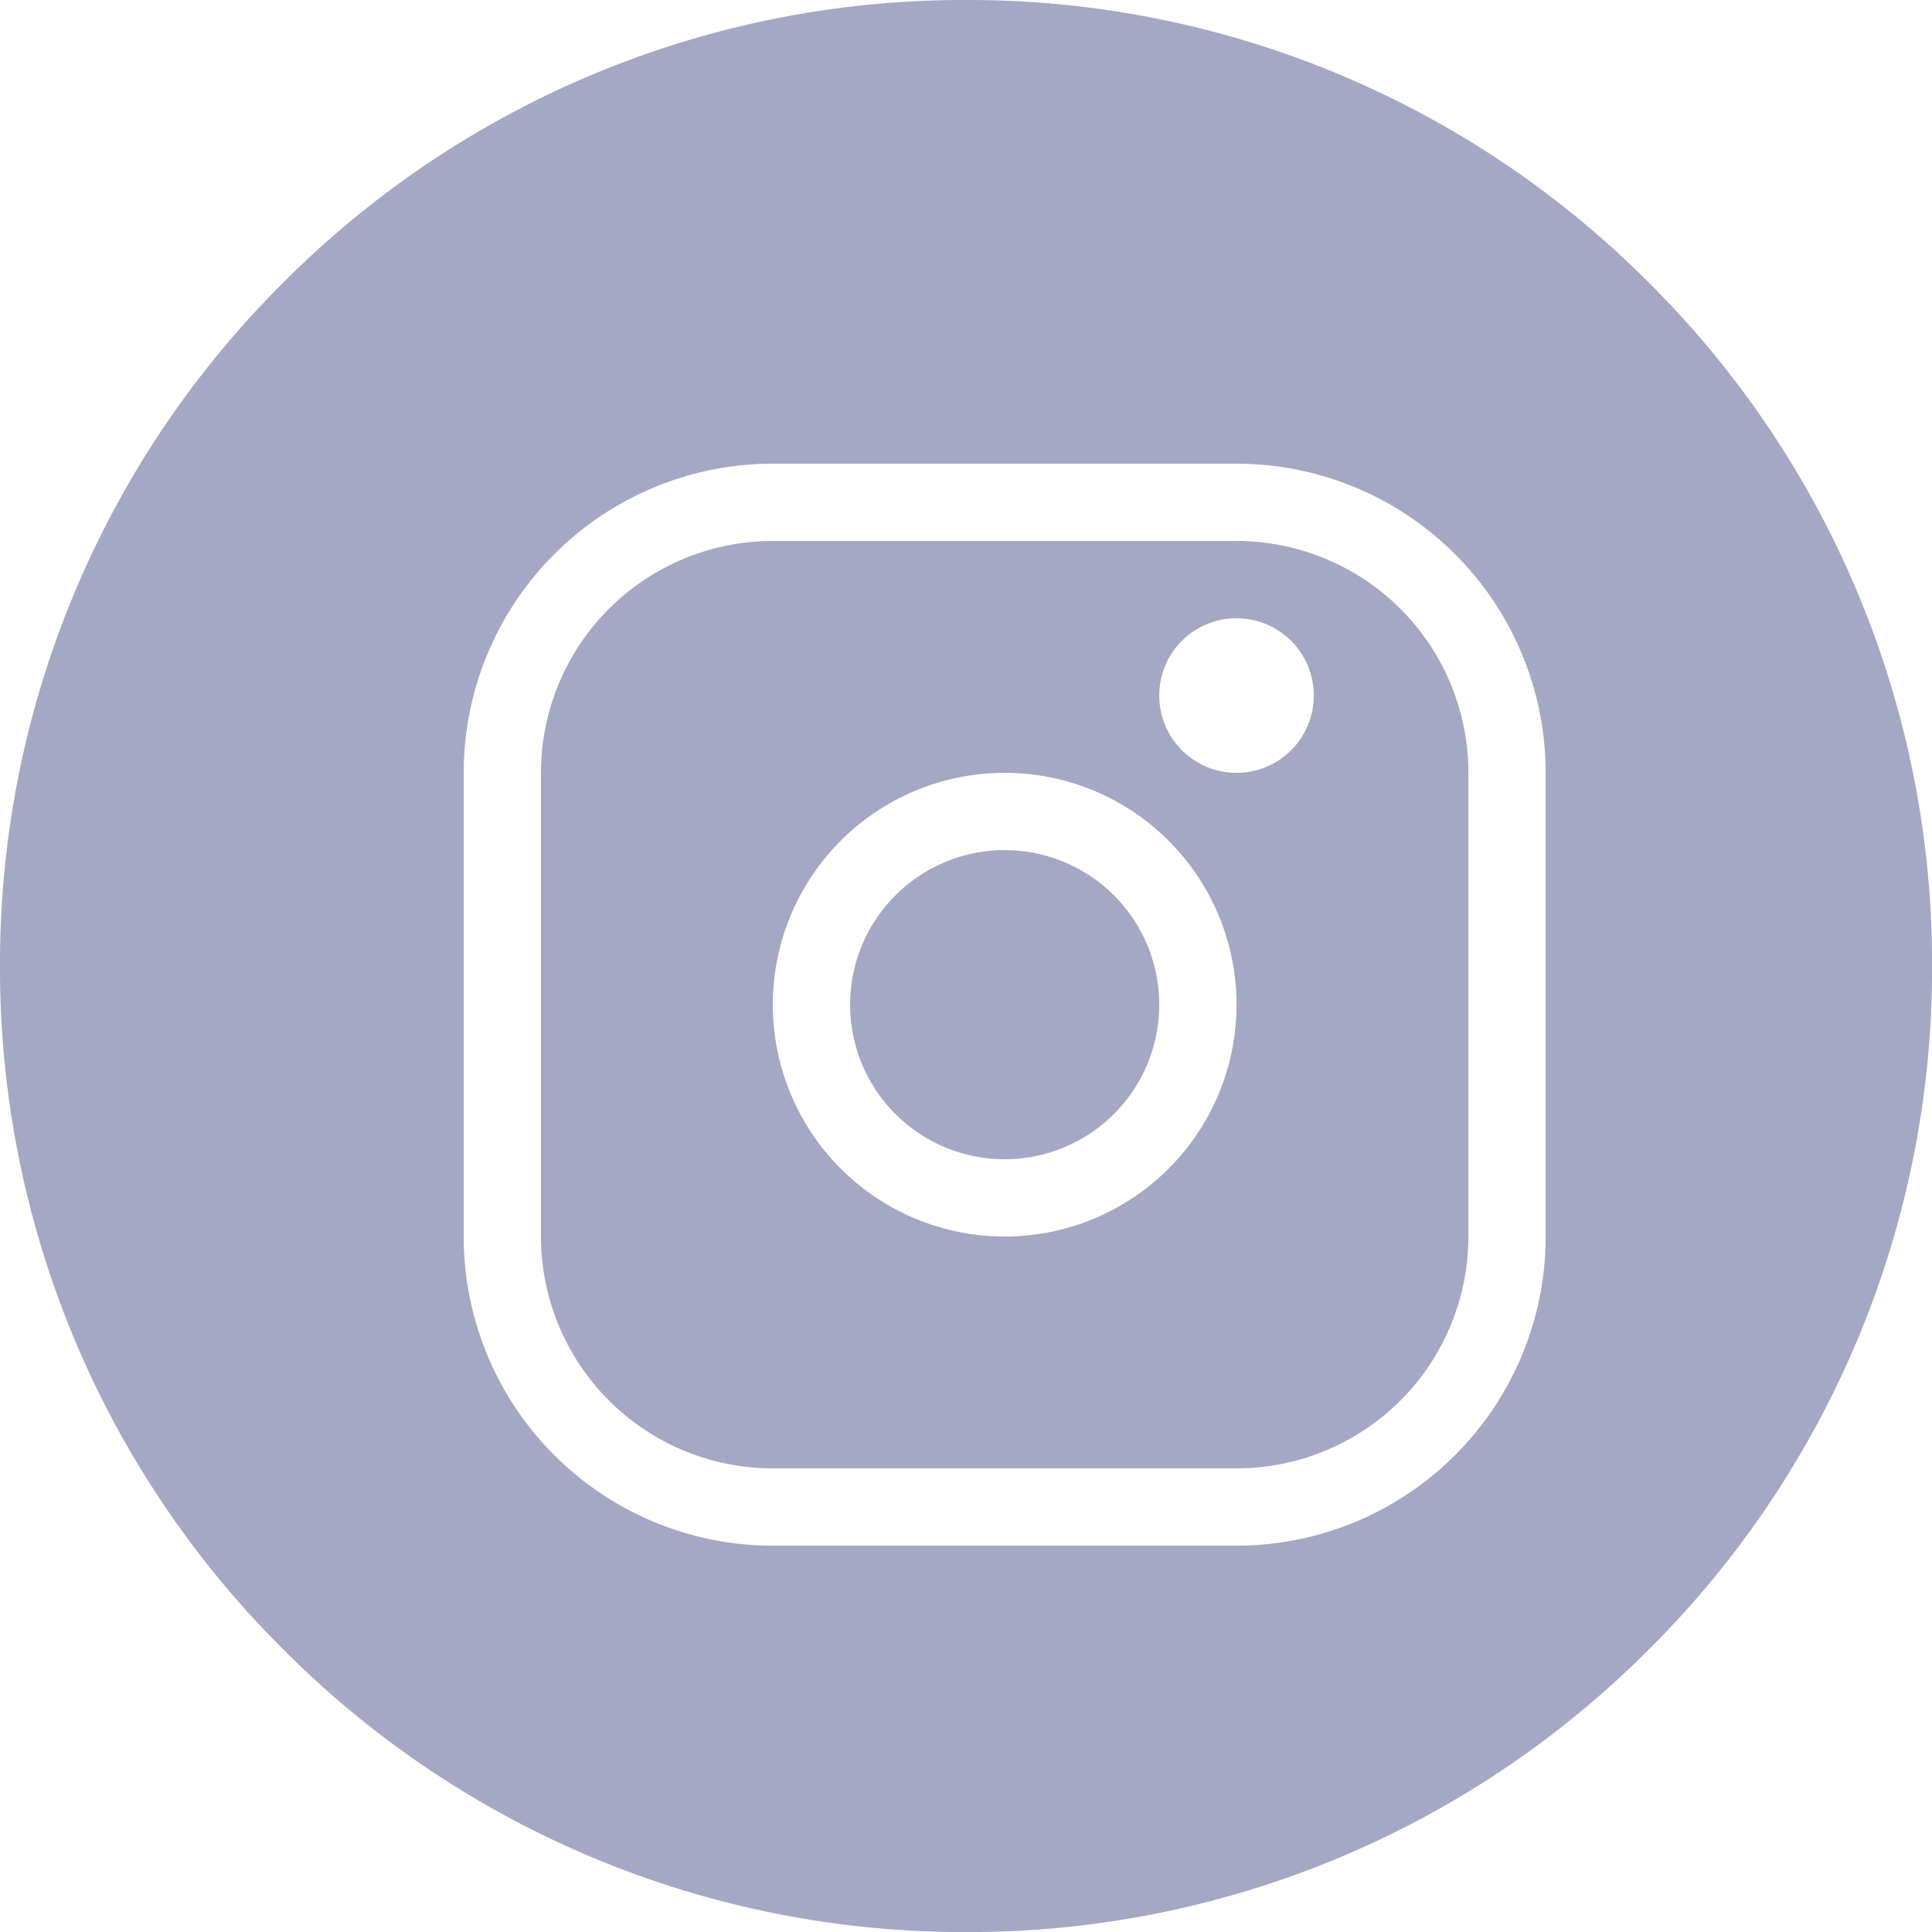
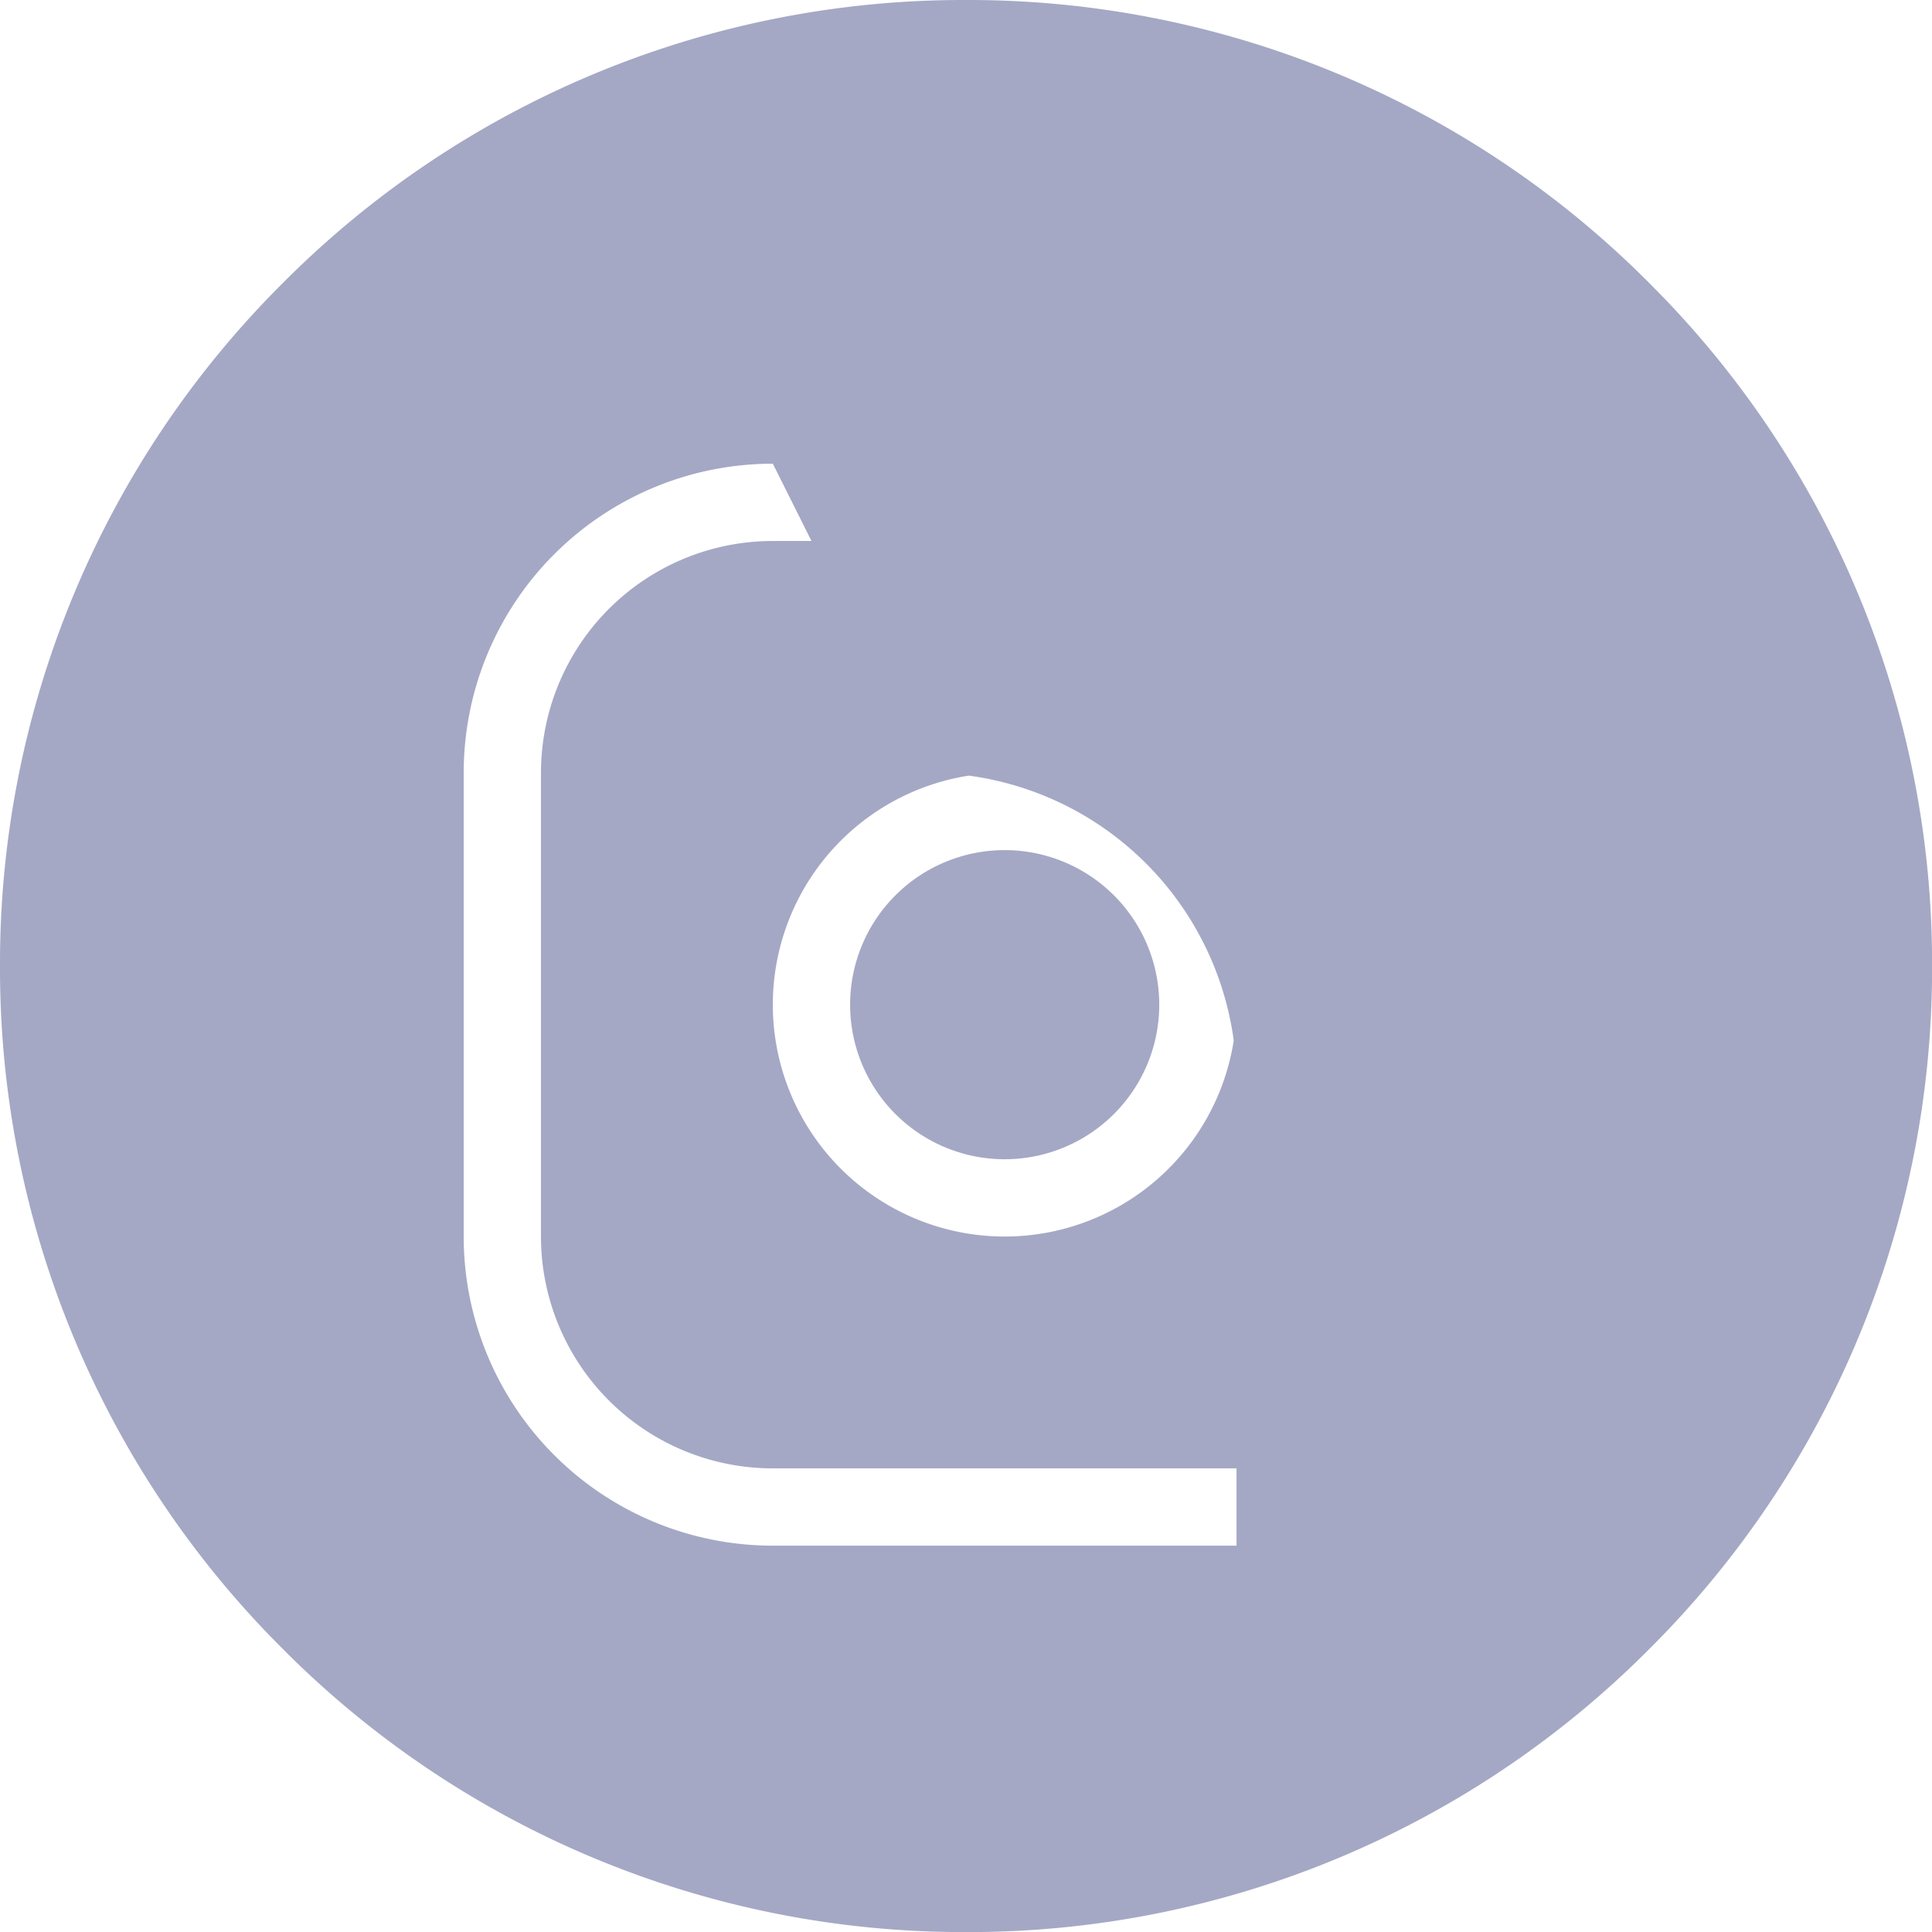
<svg xmlns="http://www.w3.org/2000/svg" width="24.999" height="25" viewBox="0 0 24.999 25">
  <g id="Group_1" data-name="Group 1" transform="translate(0 0)">
    <g id="Group_2" data-name="Group 2">
-       <path id="Exclusion_4" data-name="Exclusion 4" d="M-405.5-184a12.417,12.417,0,0,1-8.838-3.661A12.419,12.419,0,0,1-418-196.5a12.419,12.419,0,0,1,3.661-8.839A12.417,12.417,0,0,1-405.5-209a12.418,12.418,0,0,1,8.839,3.661A12.418,12.418,0,0,1-393-196.5a12.418,12.418,0,0,1-3.661,8.839A12.418,12.418,0,0,1-405.5-184Zm-2.5-19a4,4,0,0,0-4,4v6a4,4,0,0,0,4,4h6a4,4,0,0,0,4-4v-6a4,4,0,0,0-4-4Zm6,13h-6a3,3,0,0,1-3-3v-6a3,3,0,0,1,3-3h6a3,3,0,0,1,3,3v6A3,3,0,0,1-402-190Zm-3-9a3,3,0,0,0-3,3,3,3,0,0,0,3,3,3,3,0,0,0,3-3A3,3,0,0,0-405-199Zm3-2a1,1,0,0,0-1,1,1,1,0,0,0,1,1,1,1,0,0,0,1-1A1,1,0,0,0-402-201Zm-3,7a2,2,0,0,1-2-2,2,2,0,0,1,2-2,2,2,0,0,1,2,2A2,2,0,0,1-405-194Z" transform="translate(418 209)" fill="#a4a8c5" />
+       <path id="Exclusion_4" data-name="Exclusion 4" d="M-405.5-184a12.417,12.417,0,0,1-8.838-3.661A12.419,12.419,0,0,1-418-196.5a12.419,12.419,0,0,1,3.661-8.839A12.417,12.417,0,0,1-405.5-209a12.418,12.418,0,0,1,8.839,3.661A12.418,12.418,0,0,1-393-196.5a12.418,12.418,0,0,1-3.661,8.839A12.418,12.418,0,0,1-405.5-184Zm-2.5-19a4,4,0,0,0-4,4v6a4,4,0,0,0,4,4h6v-6a4,4,0,0,0-4-4Zm6,13h-6a3,3,0,0,1-3-3v-6a3,3,0,0,1,3-3h6a3,3,0,0,1,3,3v6A3,3,0,0,1-402-190Zm-3-9a3,3,0,0,0-3,3,3,3,0,0,0,3,3,3,3,0,0,0,3-3A3,3,0,0,0-405-199Zm3-2a1,1,0,0,0-1,1,1,1,0,0,0,1,1,1,1,0,0,0,1-1A1,1,0,0,0-402-201Zm-3,7a2,2,0,0,1-2-2,2,2,0,0,1,2-2,2,2,0,0,1,2,2A2,2,0,0,1-405-194Z" transform="translate(418 209)" fill="#a4a8c5" />
    </g>
  </g>
</svg>